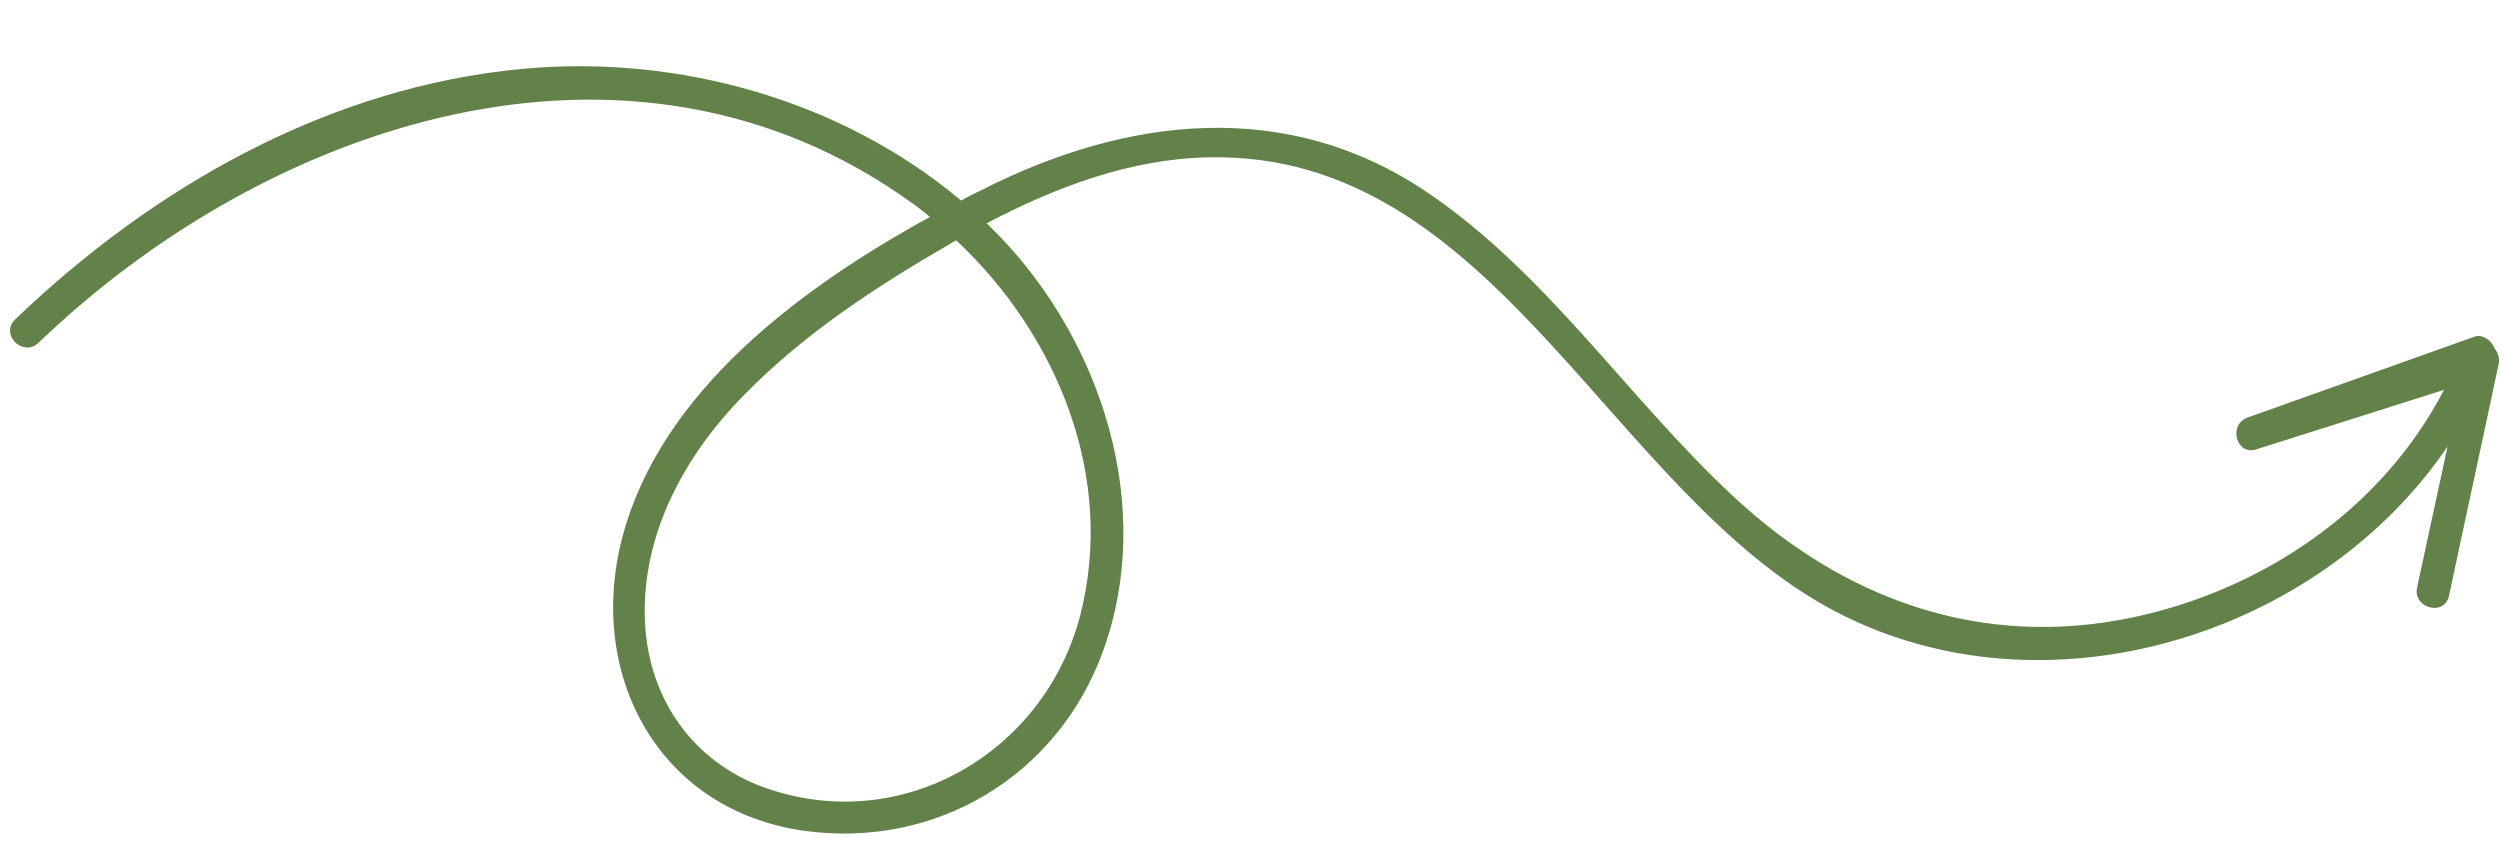
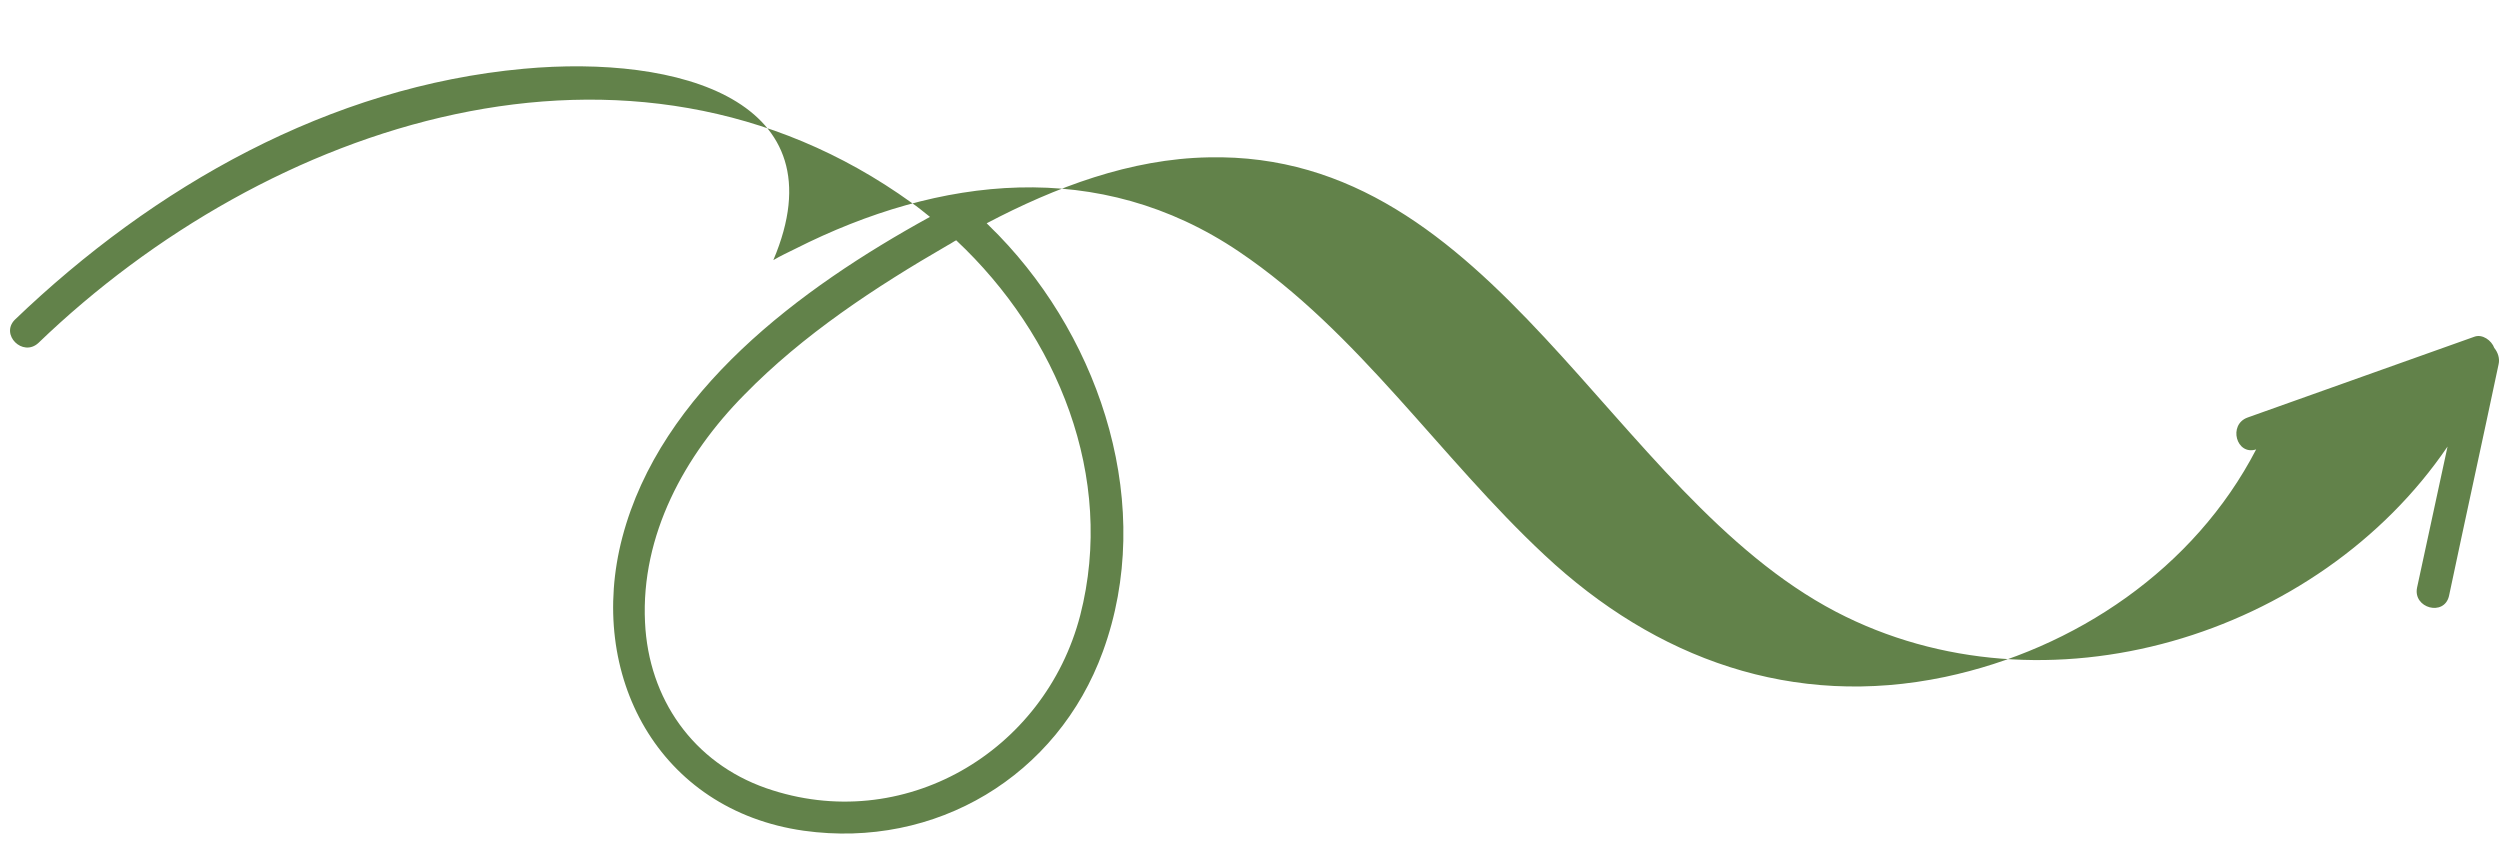
<svg xmlns="http://www.w3.org/2000/svg" fill="#000000" height="119.8" preserveAspectRatio="xMidYMid meet" version="1" viewBox="-1.4 -9.3 352.7 119.8" width="352.7" zoomAndPan="magnify">
  <g id="change1_1">
-     <path d="M350.5,39.8c-0.4-1.1-1.7-2-2.8-1.6c-10.7,3.8-21.3,7.6-32,11.4c-2.8,1-1.6,5.4,1.2,4.5 c8.8-2.8,17.7-5.6,26.5-8.4c-8.7,16.8-25.5,28.2-43.9,32.1c-21.4,4.5-40.8-2.5-56.5-17.2c-14.8-13.8-26.2-31.4-43.1-42.8 c-19.7-13.3-42.2-10.7-62.6-0.4c-1,0.5-2.1,1-3.1,1.6C117.3,4.8,94.3-1.6,72.5,0.4C45.1,2.9,20.3,17,0.7,35.8 c-2.1,2.1,1.1,5.3,3.3,3.3C36.3,8,87.5-9.3,127.2,19.3c0.9,0.6,1.7,1.3,2.6,2C111.4,31.4,91.8,46,86.4,66.5 c-5.1,19.4,5.1,38.5,25.6,41.4c18.6,2.6,35.8-7.7,42.2-25.3c7.4-20.3-0.1-43.6-14.7-58.7c-0.6-0.6-1.1-1.1-1.7-1.7 c9.7-5.1,20.3-9.1,31.3-9.3c40.4-0.9,56.6,47.4,88.5,64.1c29.5,15.4,68.1,3.5,86.3-23.3c-1.4,6.6-2.9,13.3-4.3,19.9 c-0.6,2.9,3.8,4.1,4.5,1.2c2.3-10.9,4.7-21.8,7-32.7C351.3,41.3,351,40.4,350.5,39.8z M151,77.5c-5,19.3-25,31.1-44.3,24.4 c-10.3-3.6-16.6-12.6-17.1-23.4c-0.6-12.3,5.6-23.6,14-32.1c8.3-8.5,18.5-15.2,28.7-21.1c0.4-0.2,0.8-0.5,1.2-0.7 C147.8,38,156,58,151,77.5z" fill="#62824a" />
+     <path d="M350.5,39.8c-0.4-1.1-1.7-2-2.8-1.6c-10.7,3.8-21.3,7.6-32,11.4c-2.8,1-1.6,5.4,1.2,4.5 c-8.7,16.8-25.5,28.2-43.9,32.1c-21.4,4.5-40.8-2.5-56.5-17.2c-14.8-13.8-26.2-31.4-43.1-42.8 c-19.7-13.3-42.2-10.7-62.6-0.4c-1,0.5-2.1,1-3.1,1.6C117.3,4.8,94.3-1.6,72.5,0.4C45.1,2.9,20.3,17,0.7,35.8 c-2.1,2.1,1.1,5.3,3.3,3.3C36.3,8,87.5-9.3,127.2,19.3c0.9,0.6,1.7,1.3,2.6,2C111.4,31.4,91.8,46,86.4,66.5 c-5.1,19.4,5.1,38.5,25.6,41.4c18.6,2.6,35.8-7.7,42.2-25.3c7.4-20.3-0.1-43.6-14.7-58.7c-0.6-0.6-1.1-1.1-1.7-1.7 c9.7-5.1,20.3-9.1,31.3-9.3c40.4-0.9,56.6,47.4,88.5,64.1c29.5,15.4,68.1,3.5,86.3-23.3c-1.4,6.6-2.9,13.3-4.3,19.9 c-0.6,2.9,3.8,4.1,4.5,1.2c2.3-10.9,4.7-21.8,7-32.7C351.3,41.3,351,40.4,350.5,39.8z M151,77.5c-5,19.3-25,31.1-44.3,24.4 c-10.3-3.6-16.6-12.6-17.1-23.4c-0.6-12.3,5.6-23.6,14-32.1c8.3-8.5,18.5-15.2,28.7-21.1c0.4-0.2,0.8-0.5,1.2-0.7 C147.8,38,156,58,151,77.5z" fill="#62824a" />
  </g>
</svg>